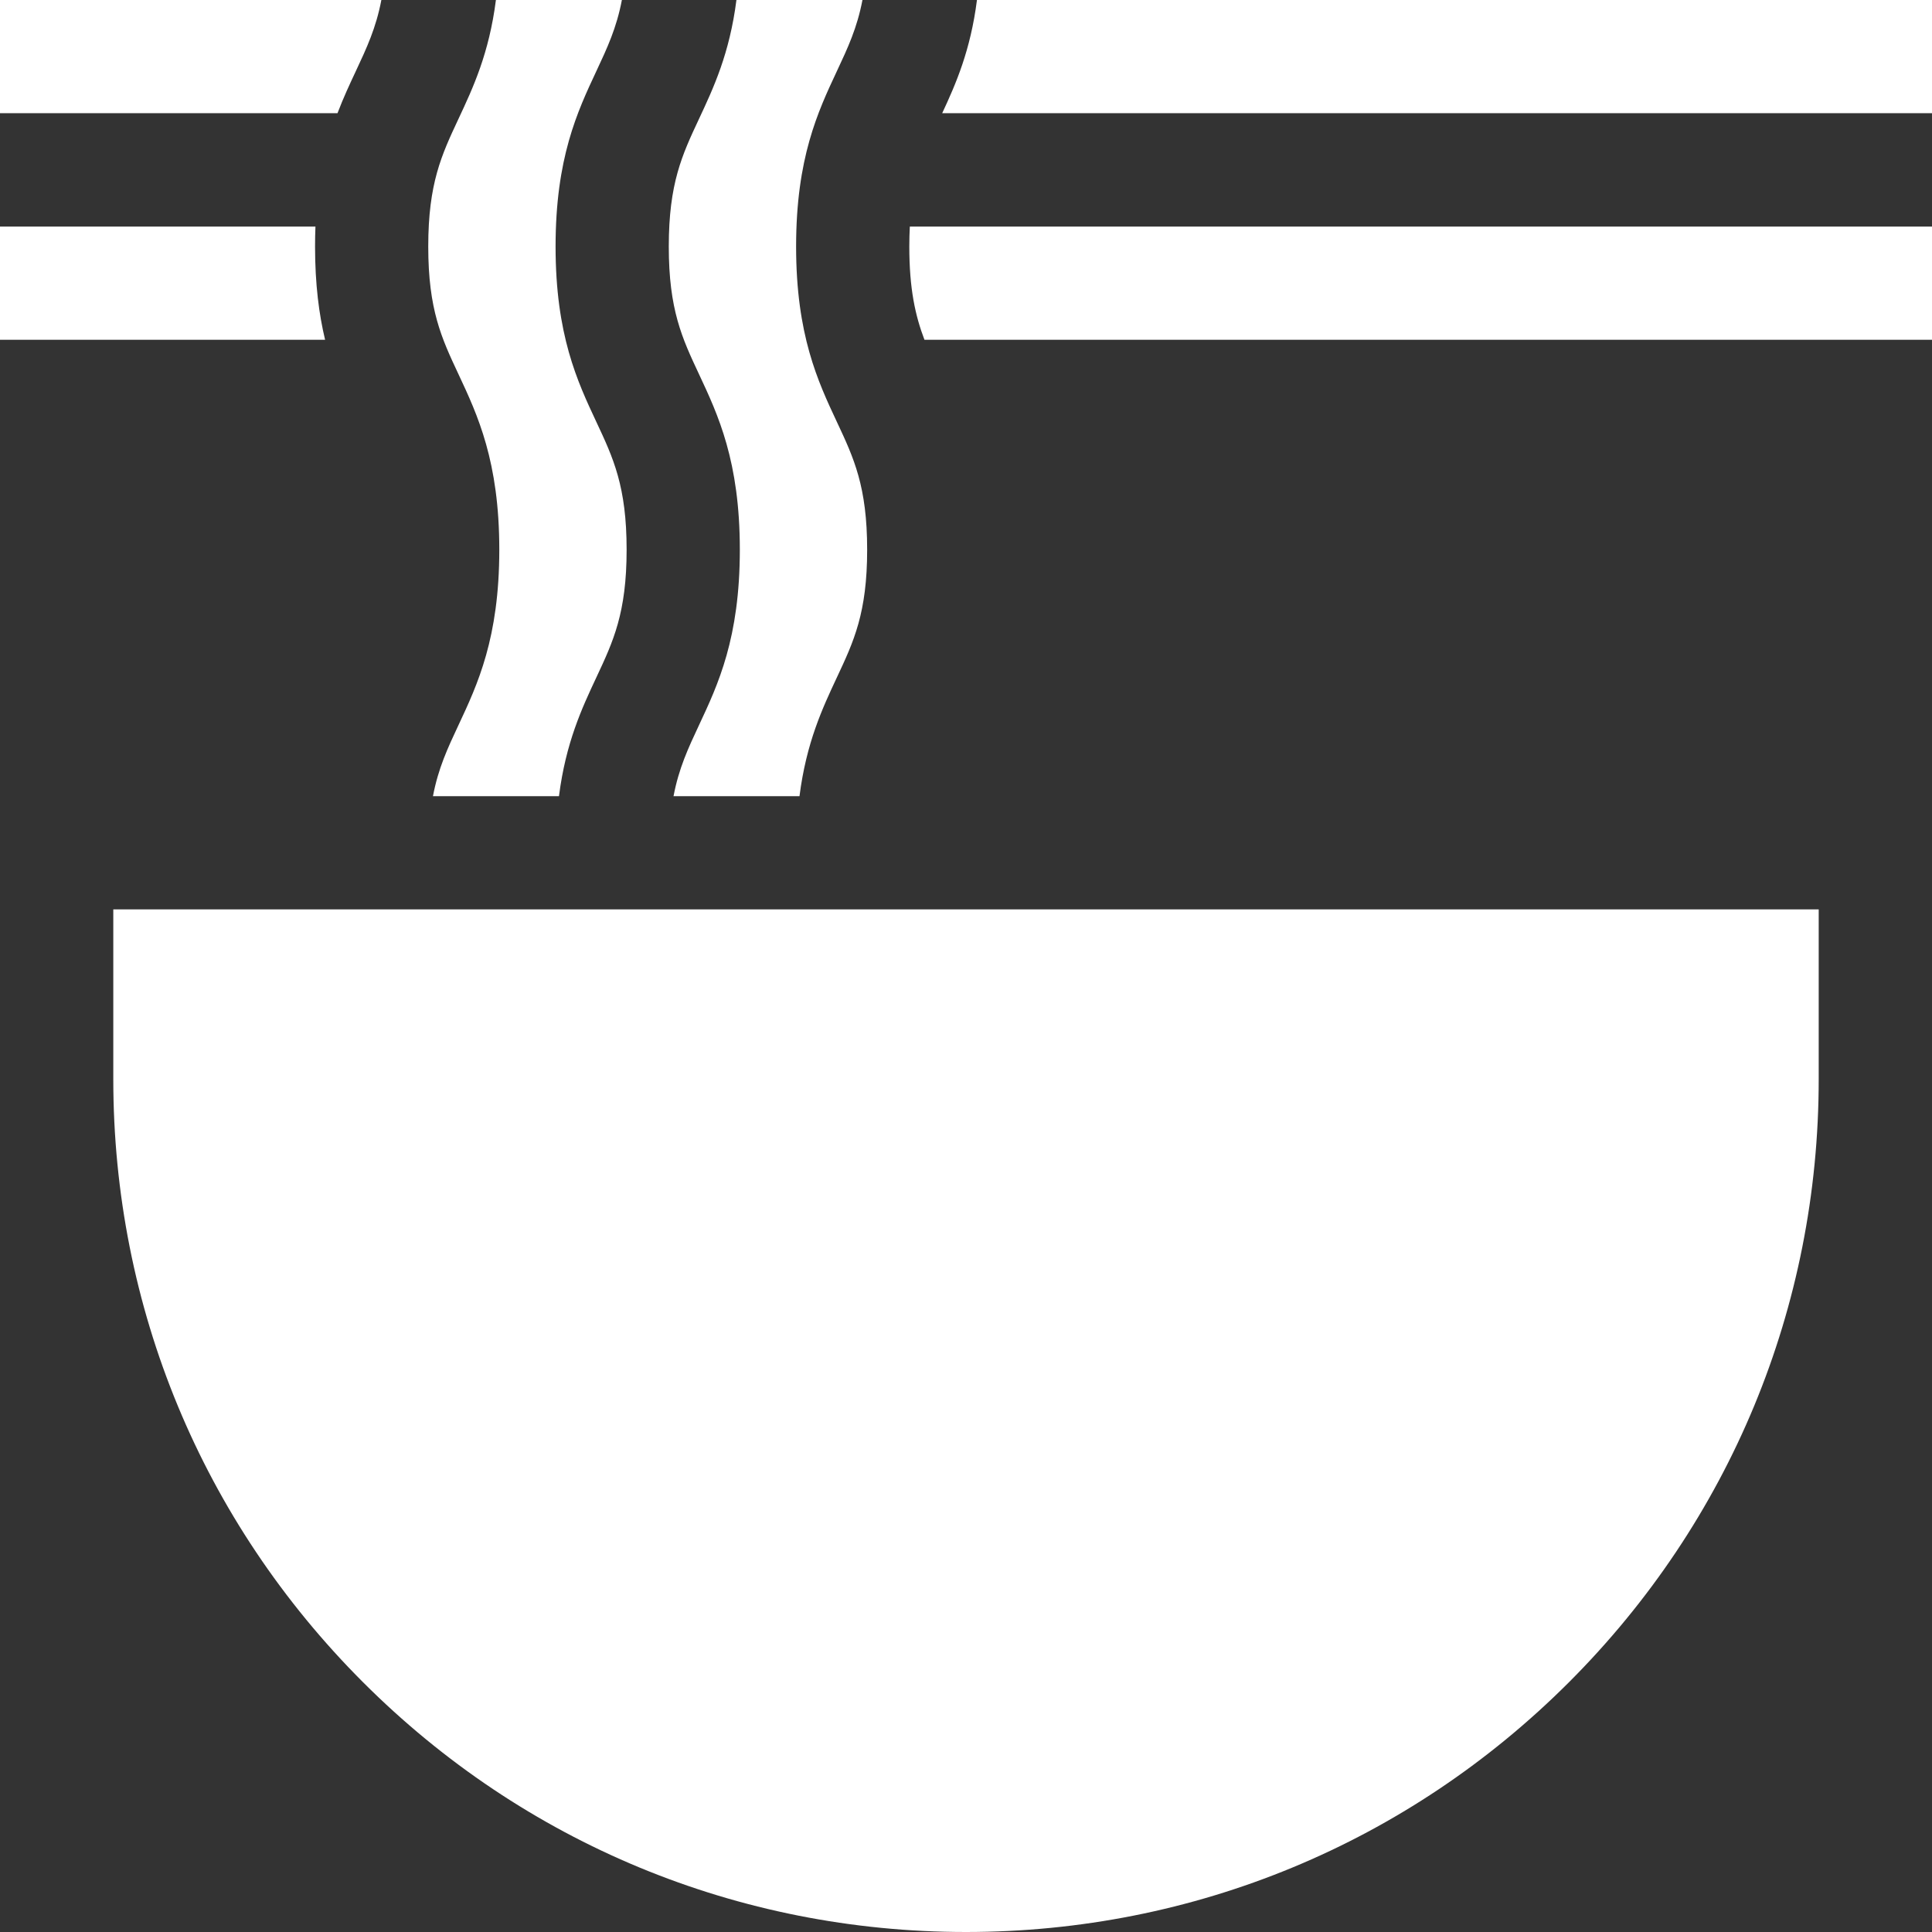
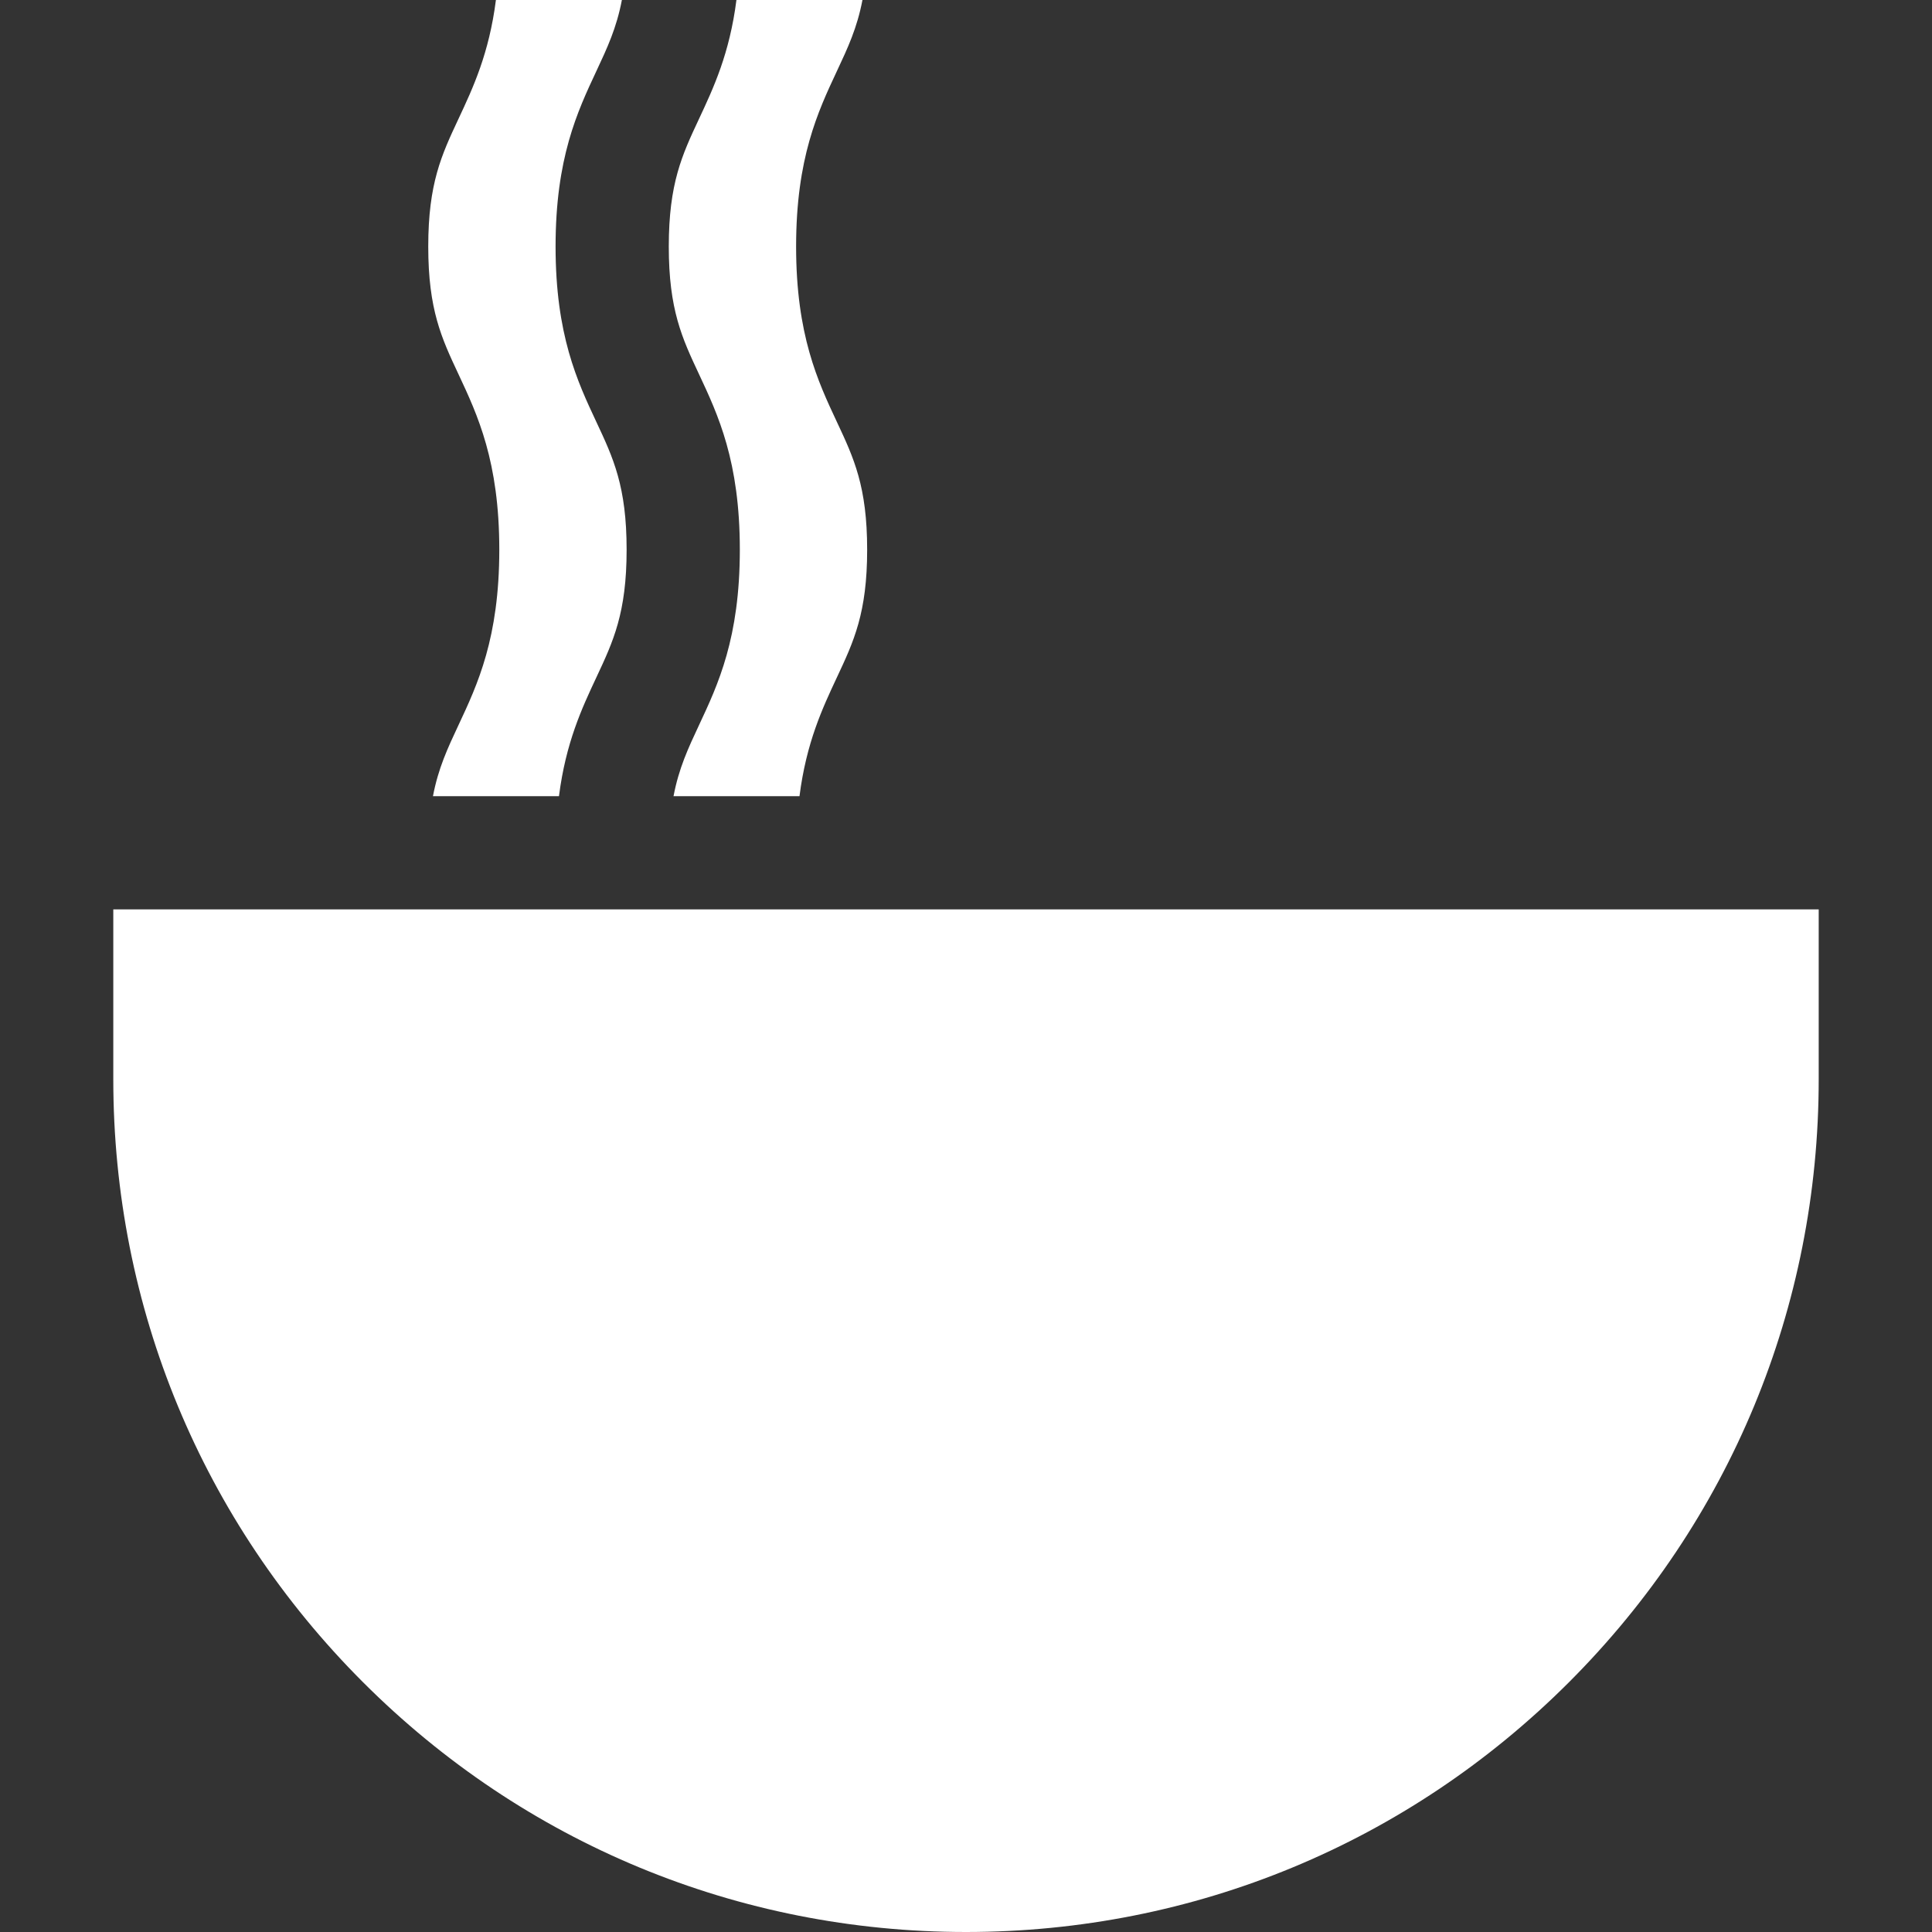
<svg xmlns="http://www.w3.org/2000/svg" id="Capa_1" viewBox="0 0 512 512">
  <rect x="0" y="0" width="512" height="512" fill="#333333" stroke="none" />
  <g>
    <path d="m30.024 241v45.024c0 60.36 23.506 117.108 66.187 159.789s99.429 66.187 159.789 66.187 117.108-23.505 159.789-66.187 66.187-99.429 66.187-159.789v-45.024z" fill="#000000" style="fill: rgb(255, 255, 255);" />
-     <path d="m512 30v-30h-253.095c-1.701 13.326-5.553 22.15-9.215 30z" fill="#000000" style="fill: rgb(255, 255, 255);" />
-     <path d="m101.065 0h-101.065v30h89.439c1.556-4.095 3.255-7.722 4.884-11.199 2.861-6.103 5.331-11.395 6.742-18.801z" fill="#000000" style="fill: rgb(255, 255, 255);" />
-     <path d="m83.597 60.048h-83.597v30h86.153c-1.605-6.704-2.661-14.685-2.661-24.713-.001-1.832.038-3.587.105-5.287z" fill="#000000" style="fill: rgb(255, 255, 255);" />
-     <path d="m244.991 90.048h267.009v-30h-270.888c-.085 1.662-.136 3.409-.136 5.287 0 11.276 1.605 18.369 4.015 24.713z" fill="#000000" style="fill: rgb(255, 255, 255);" />
    <path d="m221.808 111.868c-5.077-10.832-10.832-23.109-10.832-46.534s5.755-35.702 10.832-46.533c2.862-6.106 5.339-11.39 6.75-18.801h-33.396c-1.813 14.2-6.068 23.289-9.932 31.534-4.467 9.531-7.996 17.059-7.996 33.801 0 16.743 3.529 24.271 7.996 33.801 5.077 10.832 10.832 23.108 10.832 46.533 0 23.424-5.755 35.701-10.832 46.532-2.861 6.102-5.331 11.394-6.741 18.799h33.384c1.813-14.202 6.071-23.286 9.936-31.532 4.468-9.53 7.996-17.058 7.996-33.799-.001-16.742-3.53-24.27-7.997-33.801z" fill="#000000" style="fill: rgb(255, 255, 255);" />
    <path d="m158.065 179.468c4.468-9.53 7.996-17.058 7.996-33.799 0-16.742-3.529-24.27-7.996-33.801-5.077-10.832-10.832-23.109-10.832-46.534s5.755-35.702 10.832-46.533c2.861-6.103 5.331-11.396 6.741-18.801h-33.383c-1.813 14.202-6.071 23.288-9.936 31.534-4.467 9.531-7.996 17.059-7.996 33.801 0 16.743 3.529 24.271 7.996 33.801 5.077 10.832 10.832 23.108 10.832 46.533 0 23.424-5.755 35.701-10.832 46.532-2.862 6.105-5.339 11.388-6.749 18.799h33.395c1.813-14.199 6.068-23.287 9.932-31.532z" fill="#000000" style="fill: rgb(255, 255, 255);" />
  </g>
</svg>